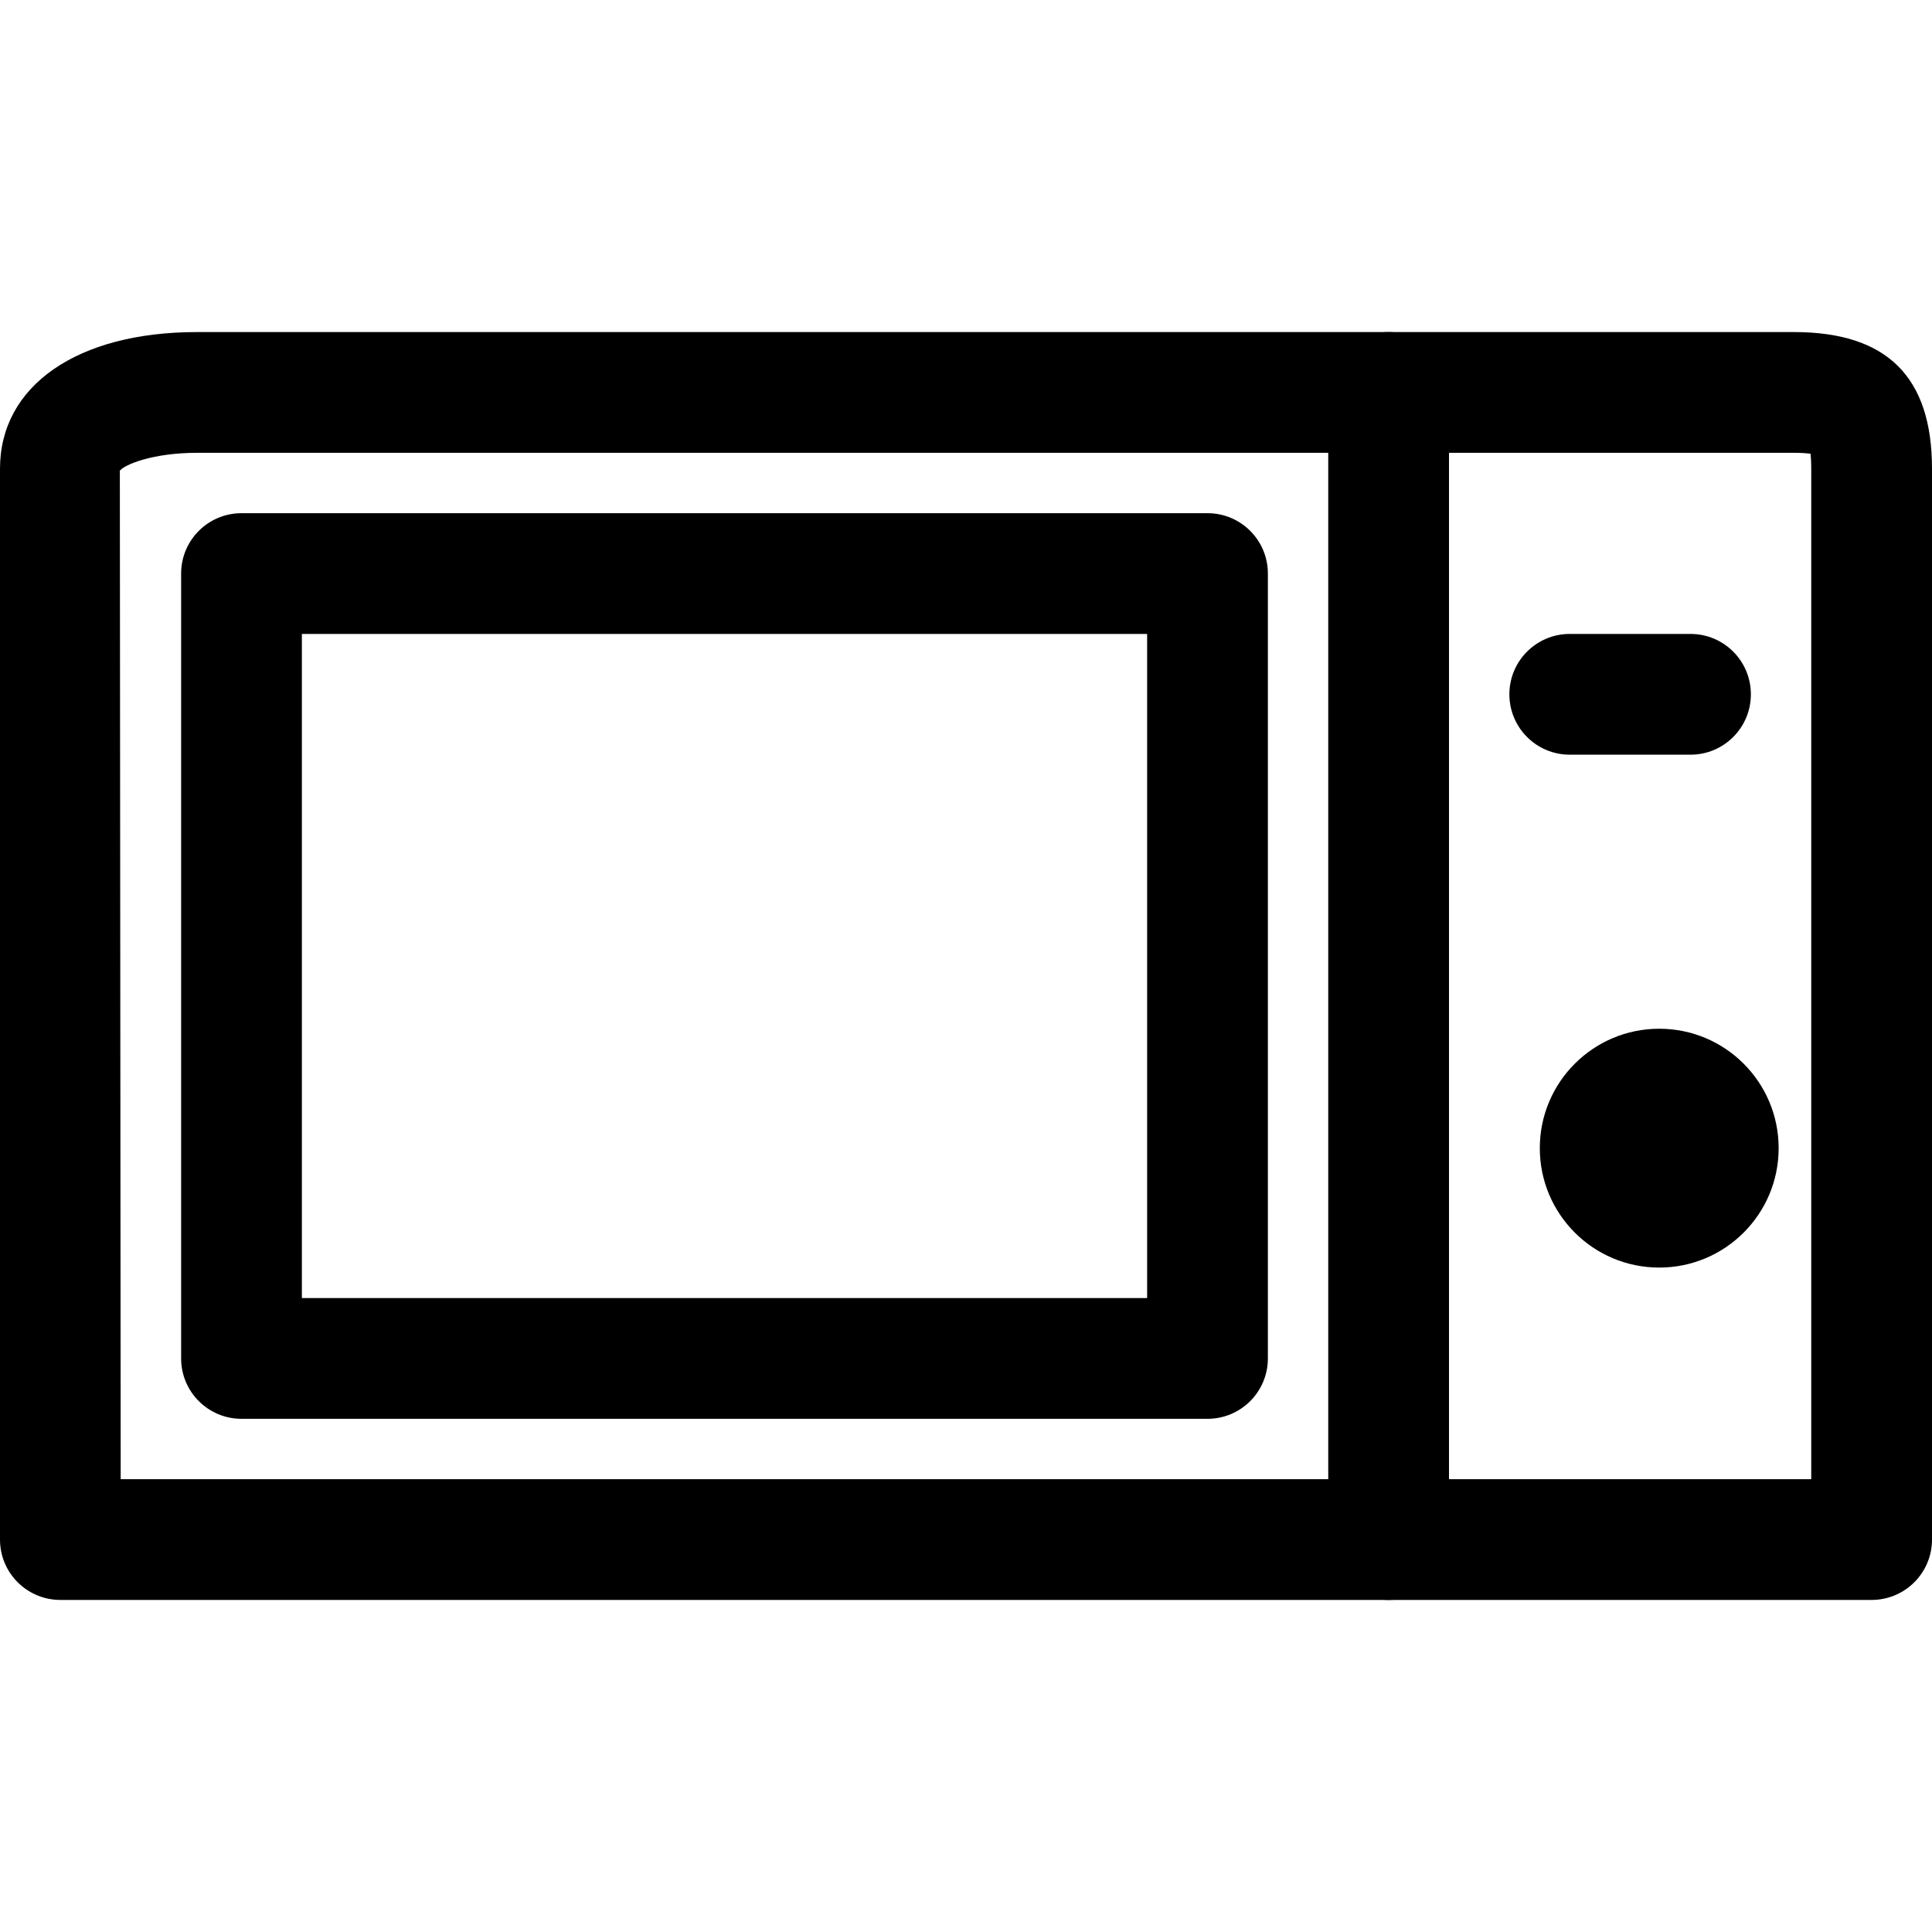
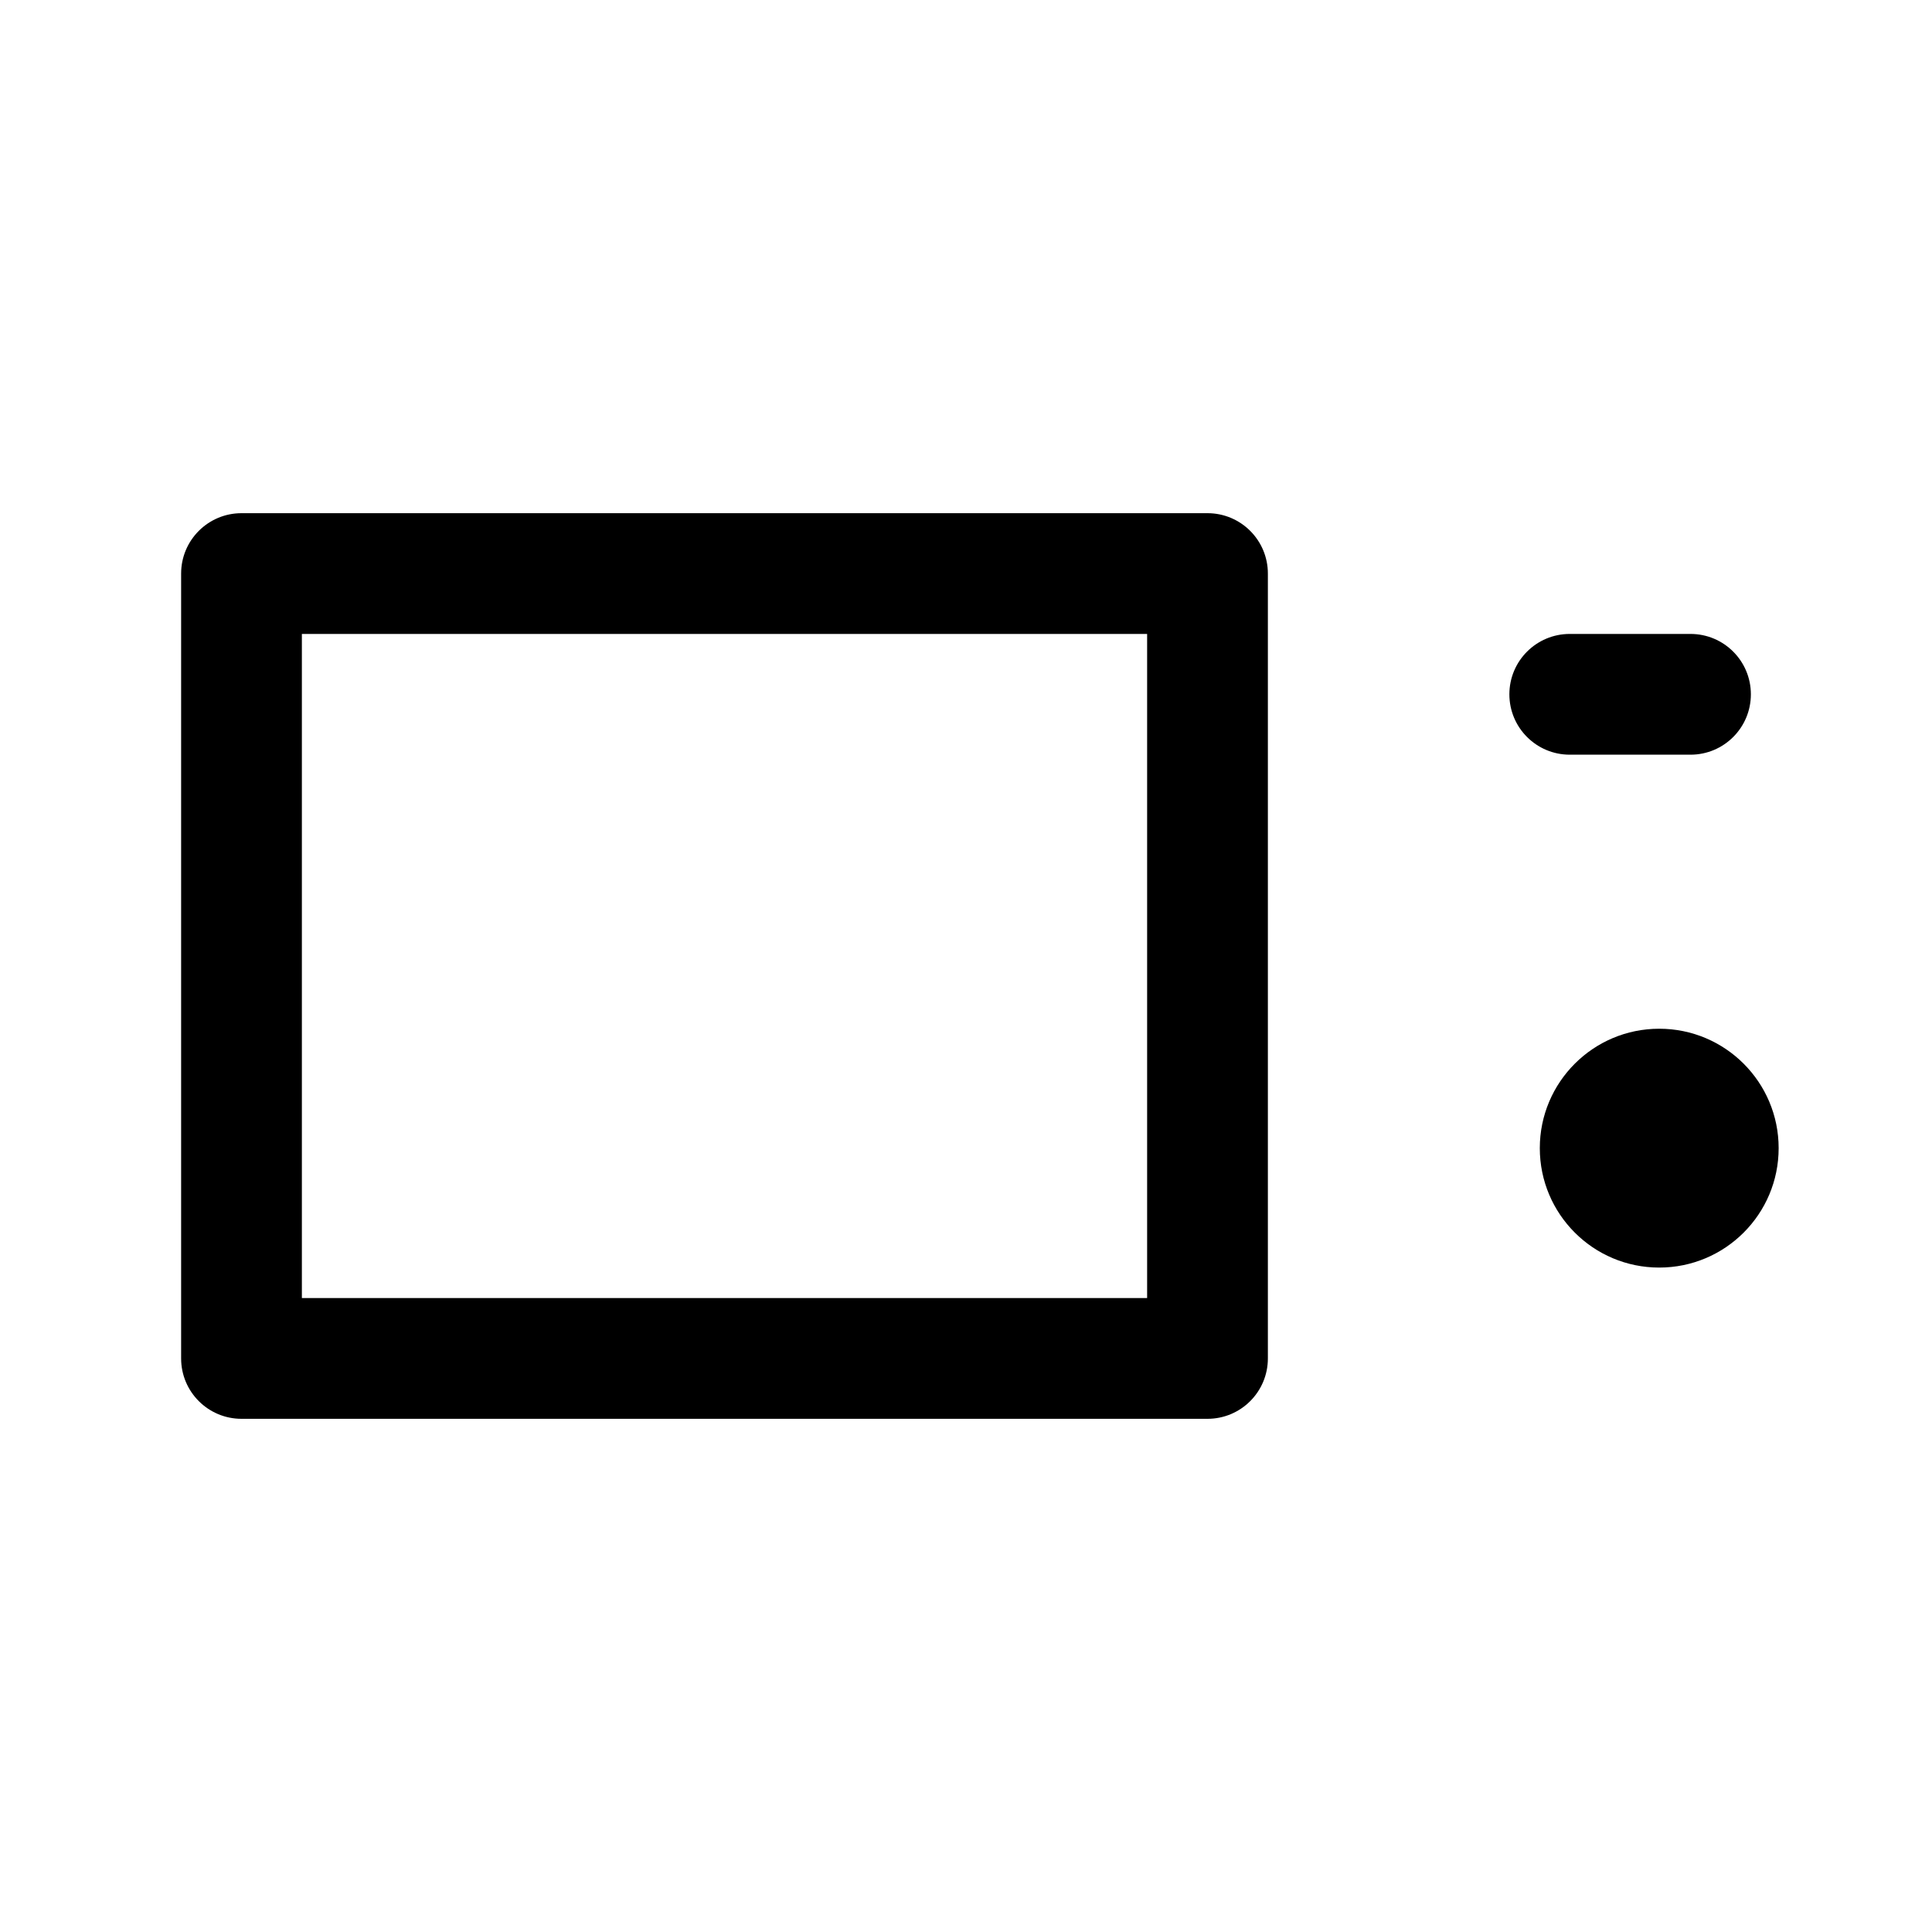
<svg xmlns="http://www.w3.org/2000/svg" fill="#000000" height="800px" width="800px" version="1.1" id="Layer_1" viewBox="0 0 512 512" xml:space="preserve">
  <g>
    <g>
-       <path d="M475.424,88H52.192C20.48,88,0,102.208,0,124.208V408c0,8.848,7.168,16,16,16h480c8.832,0,16-7.152,16-16V124.208    C512,99.84,500.032,88,475.424,88z M480,392H31.984L31.76,124.736c1.232-1.6,8.72-4.736,20.432-4.736h423.232    c2.016,0,3.424,0.112,4.384,0.224c0.096,0.896,0.192,2.176,0.192,3.984V392z" />
-     </g>
+       </g>
  </g>
  <g>
    <g>
-       <path d="M368,88c-8.832,0-16,7.152-16,16v304c0,8.848,7.168,16,16,16c8.832,0,16-7.152,16-16V104C384,95.152,376.832,88,368,88z" />
-     </g>
+       </g>
  </g>
  <g>
    <g>
      <circle cx="439.712" cy="304.272" r="31.648" />
    </g>
  </g>
  <g>
    <g>
      <path d="M320,136H64c-8.832,0-16,7.152-16,16v208c0,8.848,7.168,16,16,16h256c8.832,0,16-7.152,16-16V152    C336,143.152,328.832,136,320,136z M304,344H80V168h224V344z" />
    </g>
  </g>
  <g>
    <g>
      <path d="M448,168h-32c-8.832,0-16,7.152-16,16s7.168,16,16,16h32c8.832,0,16-7.152,16-16S456.832,168,448,168z" />
    </g>
  </g>
</svg>